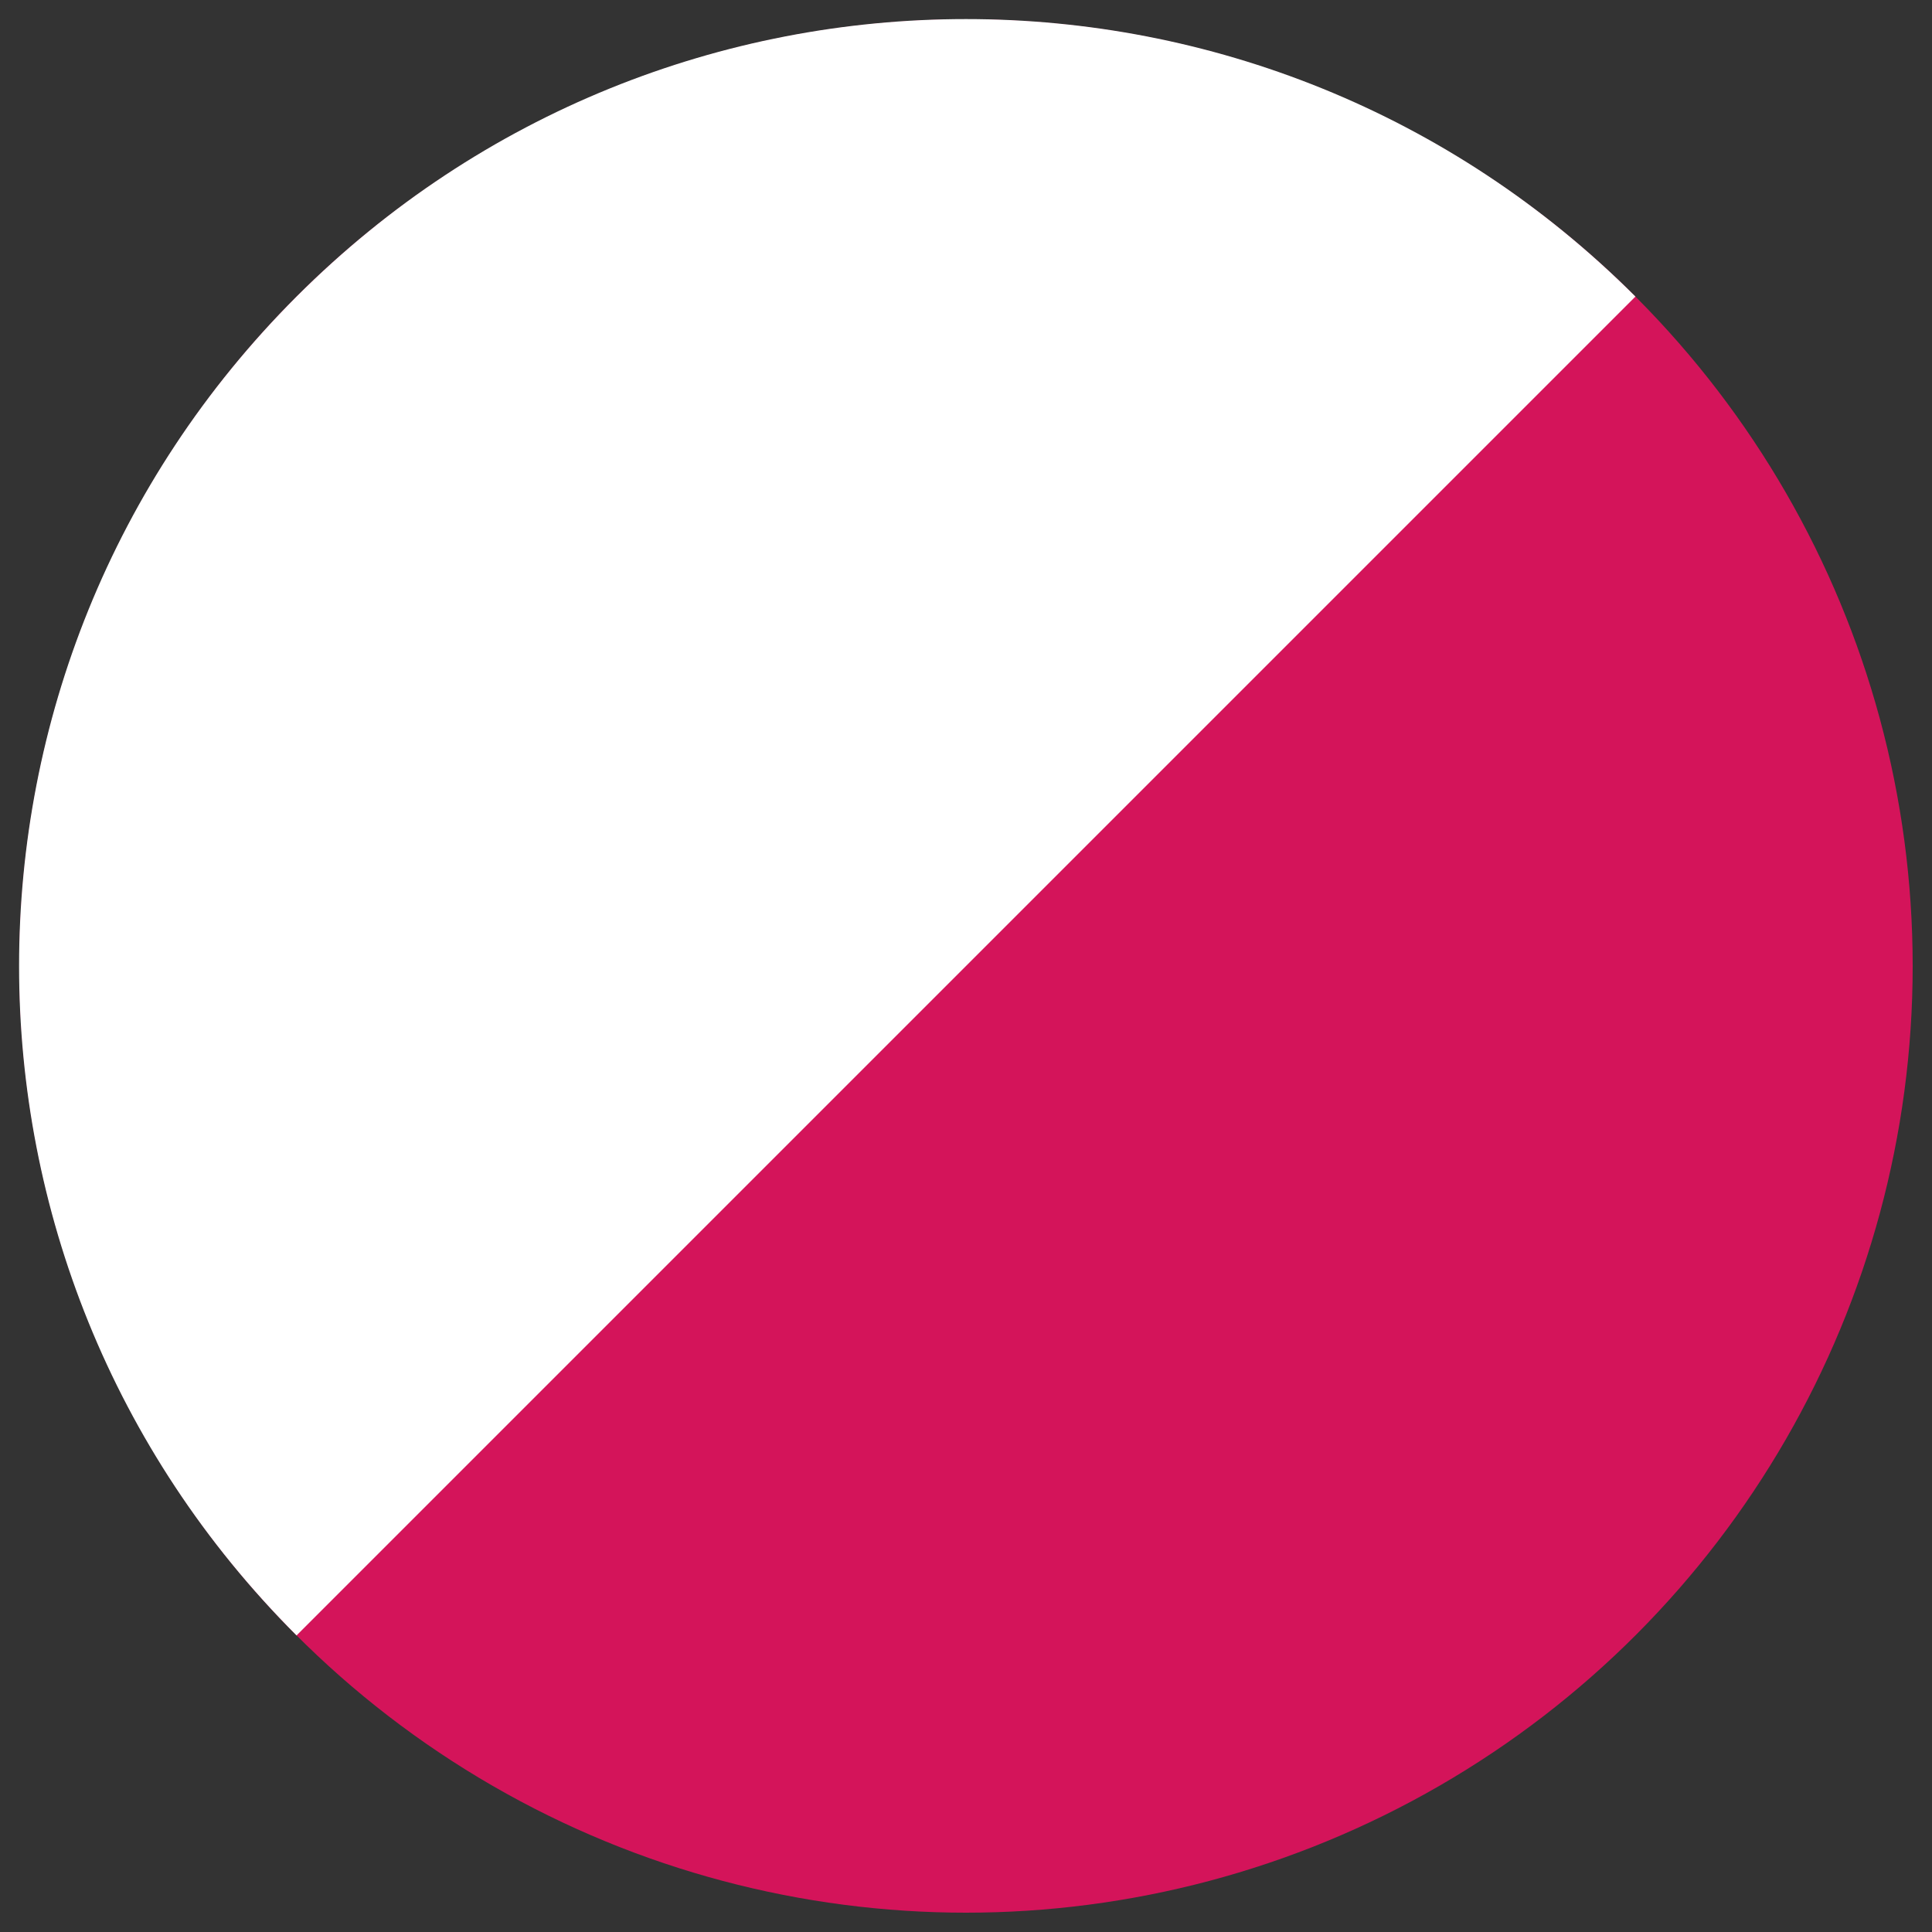
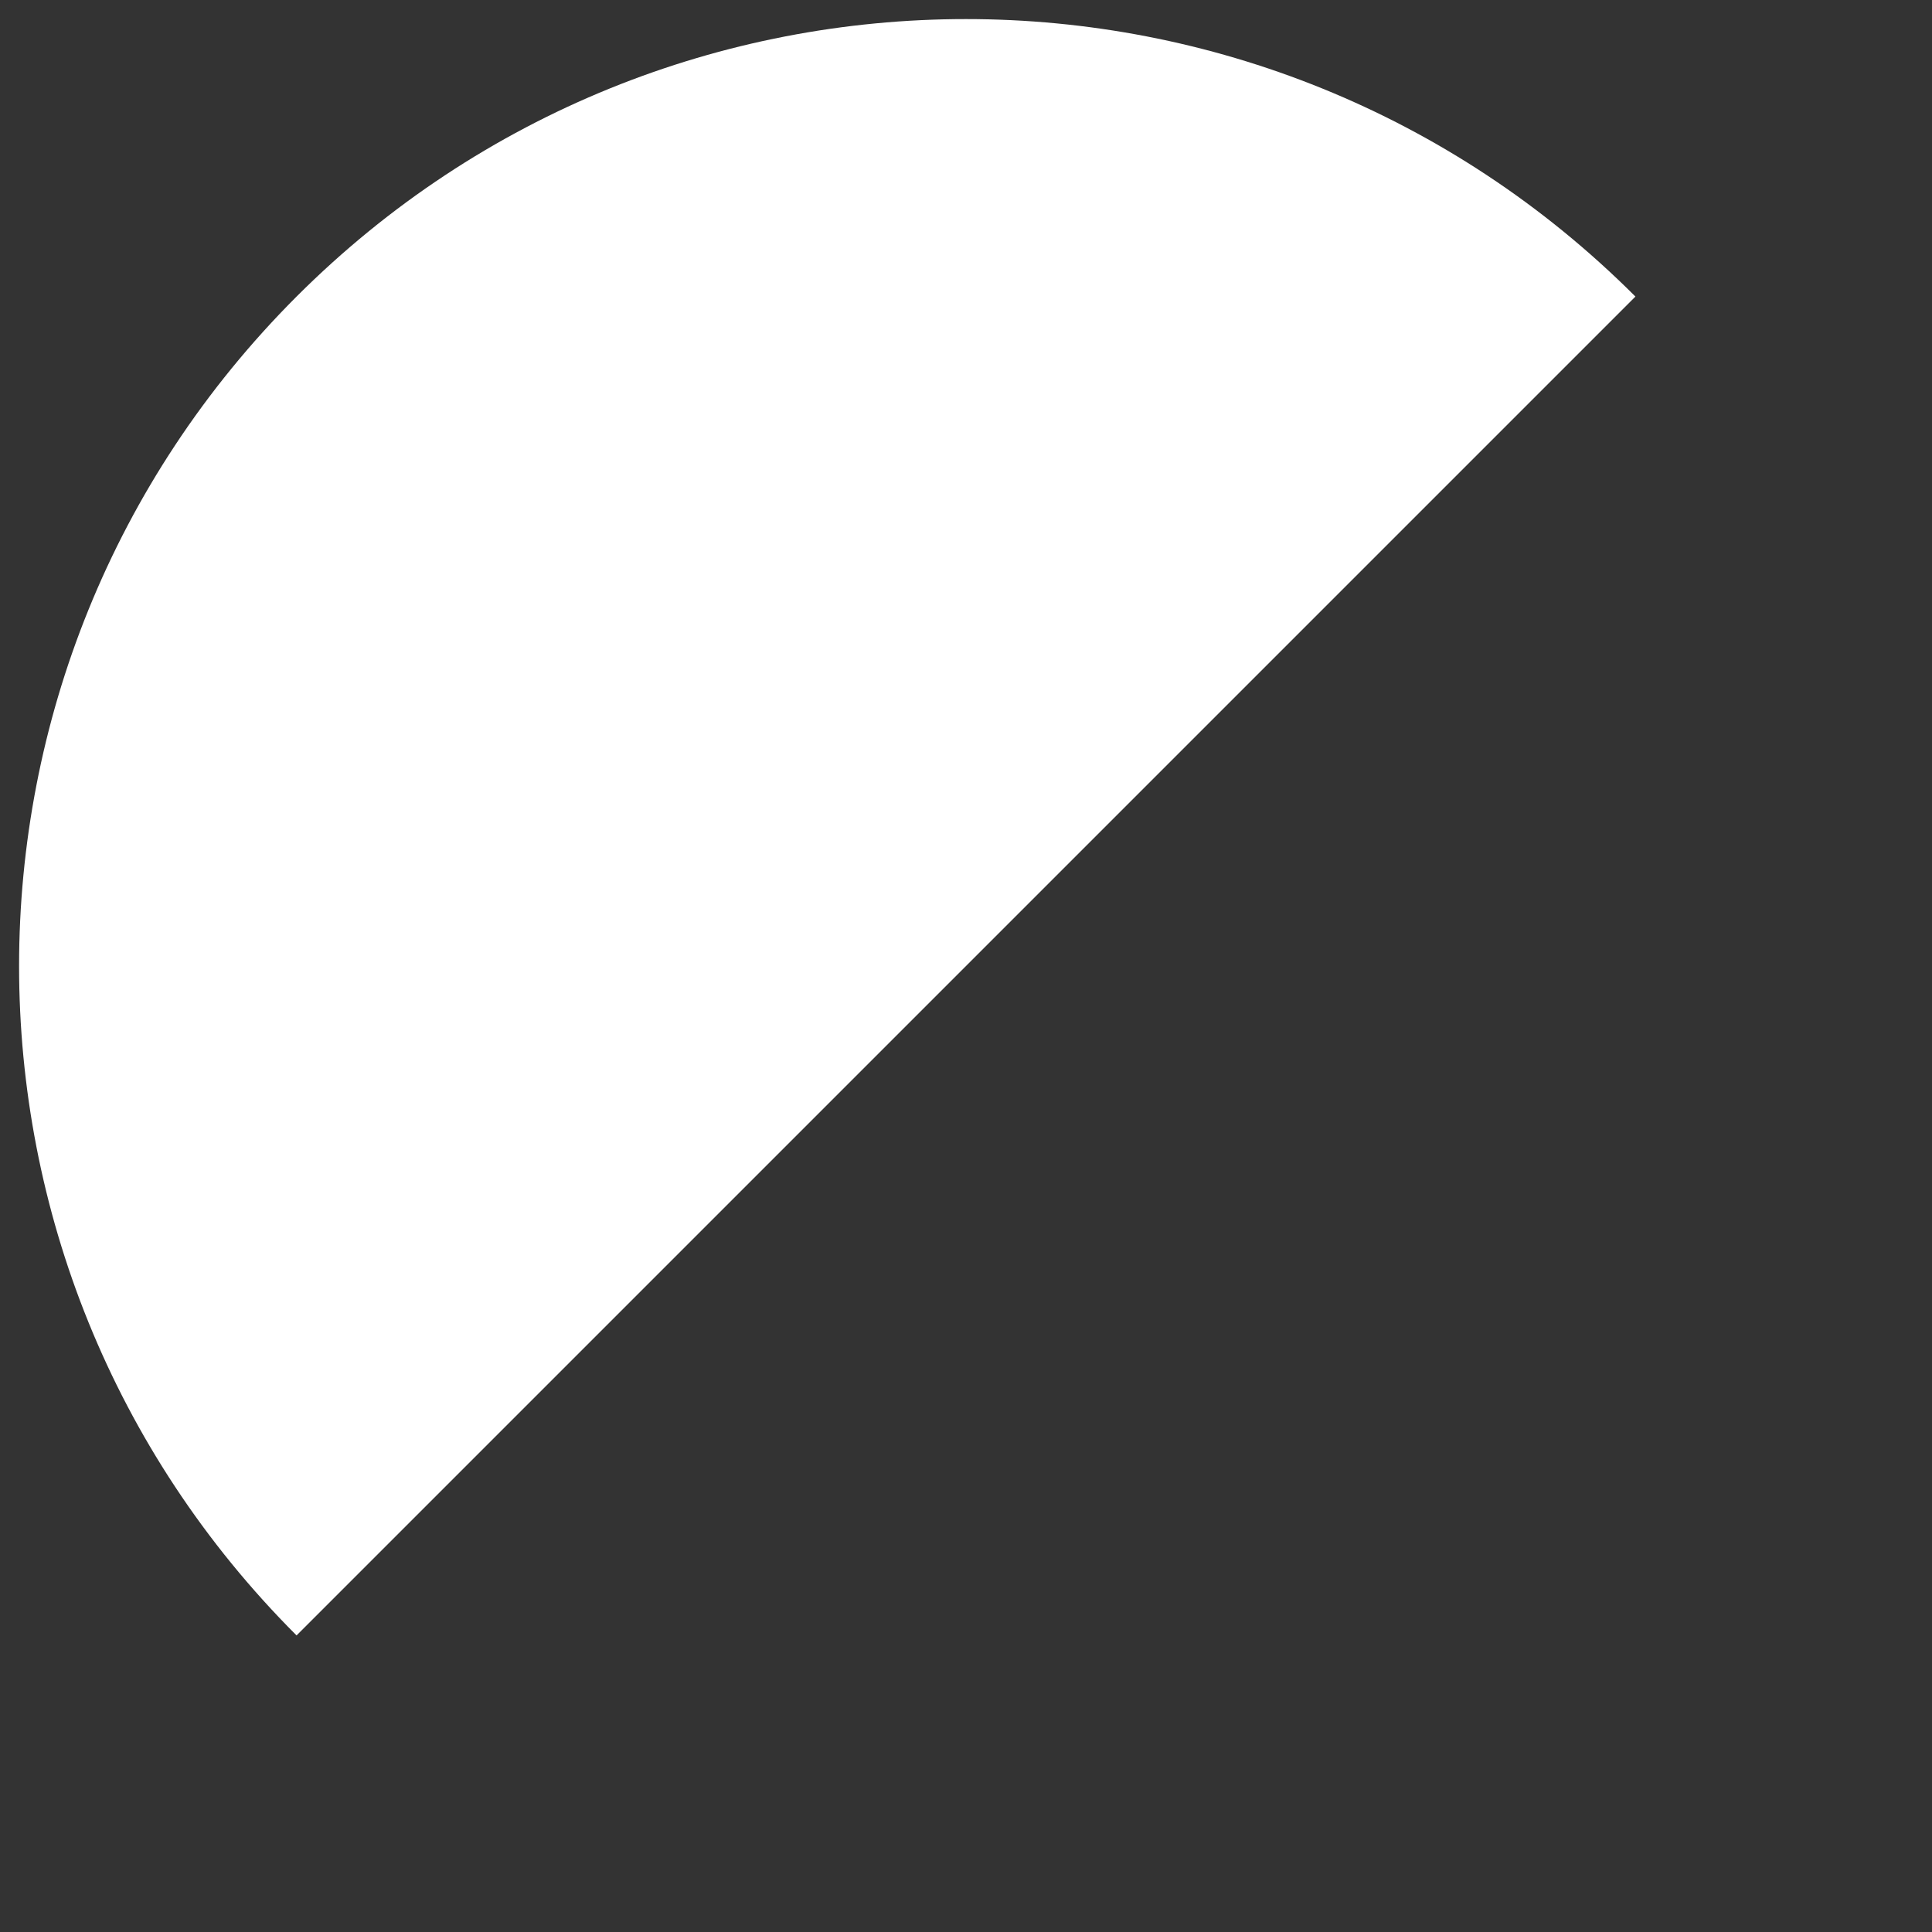
<svg xmlns="http://www.w3.org/2000/svg" id="Layer_1" version="1.1" viewBox="0 0 200 200">
  <rect x="0" y="0" width="200" height="200" fill="#333333" stroke="none" />
  <defs>
    <style>
      .st0 {
        fill: #d4145a;
      }

      .st1 {
        fill: #fff;
      }
    </style>
  </defs>
-   <circle class="st0" cx="100" cy="100" r="98" />
  <path class="st1" d="M30.7,169.3C-7.6,131-7.6,69,30.7,30.7c38.3-38.3,100.3-38.3,138.6,0" />
</svg>